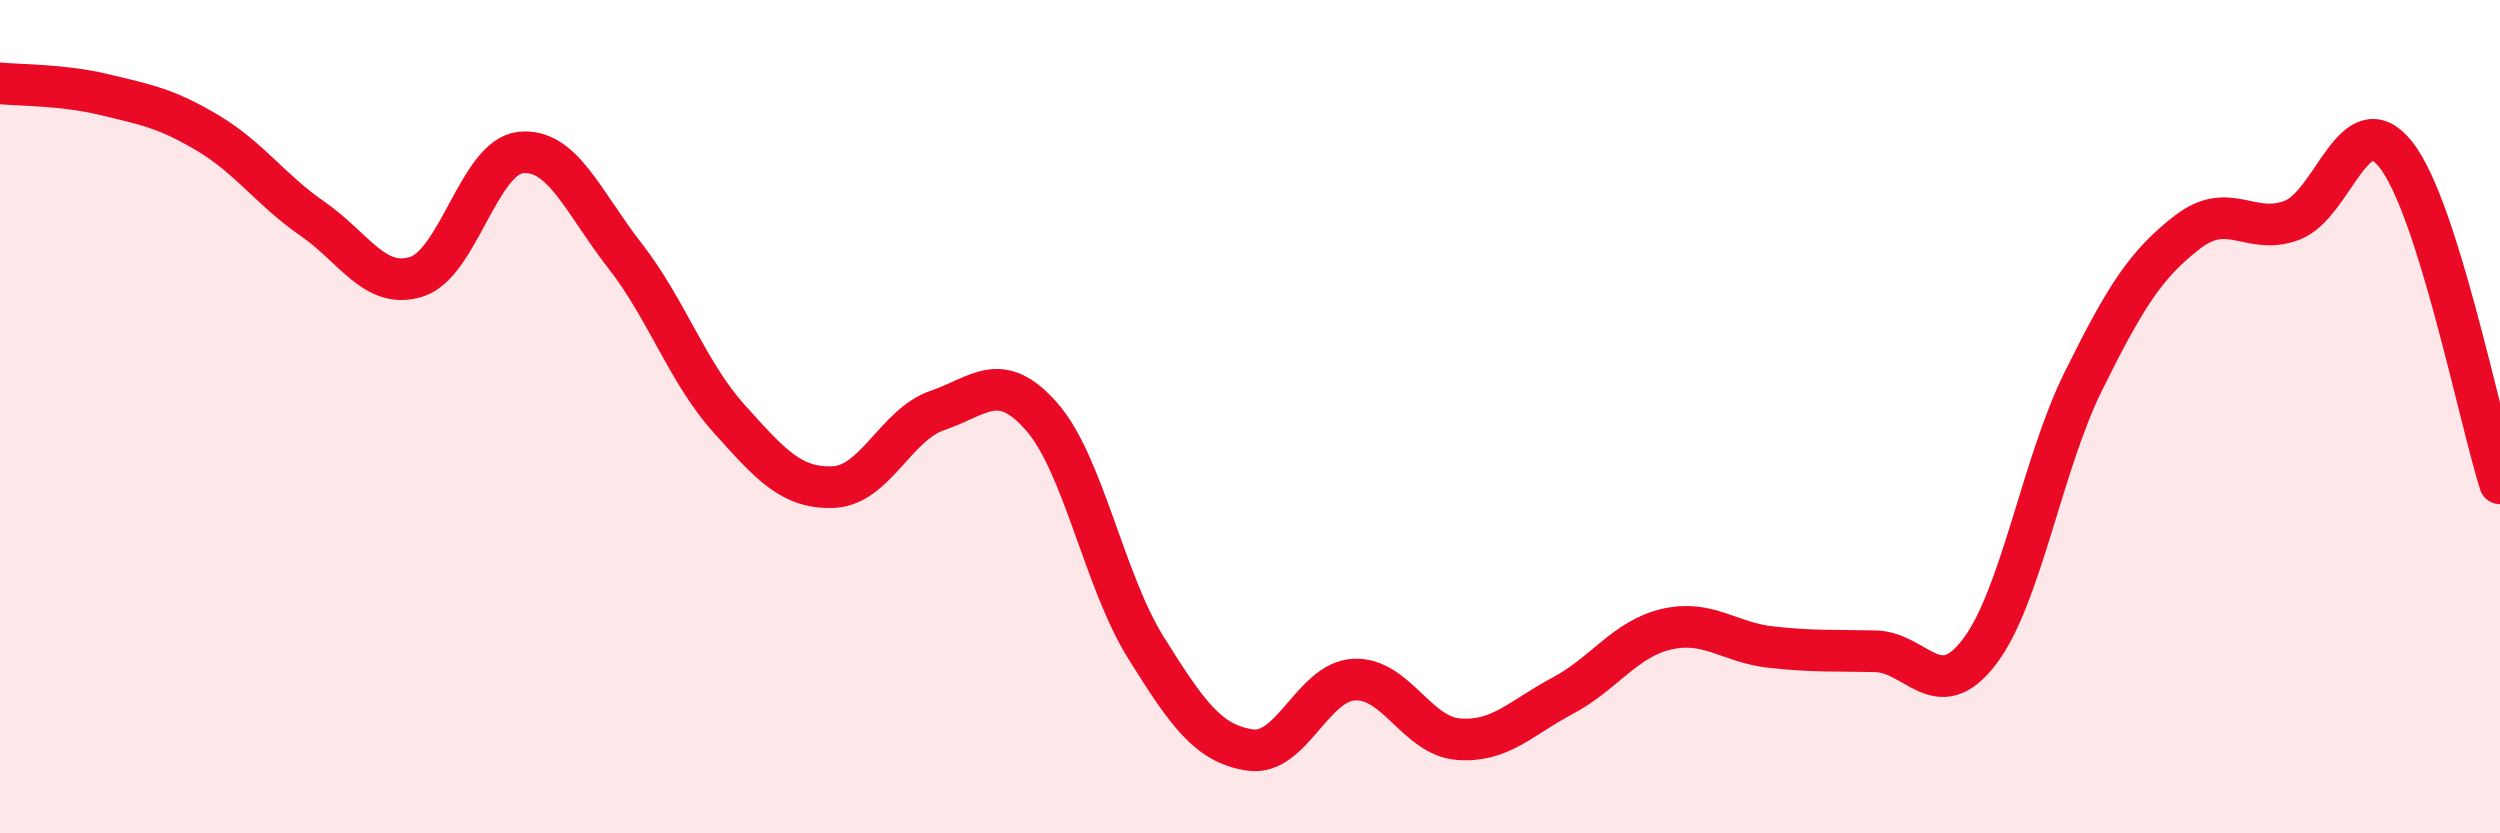
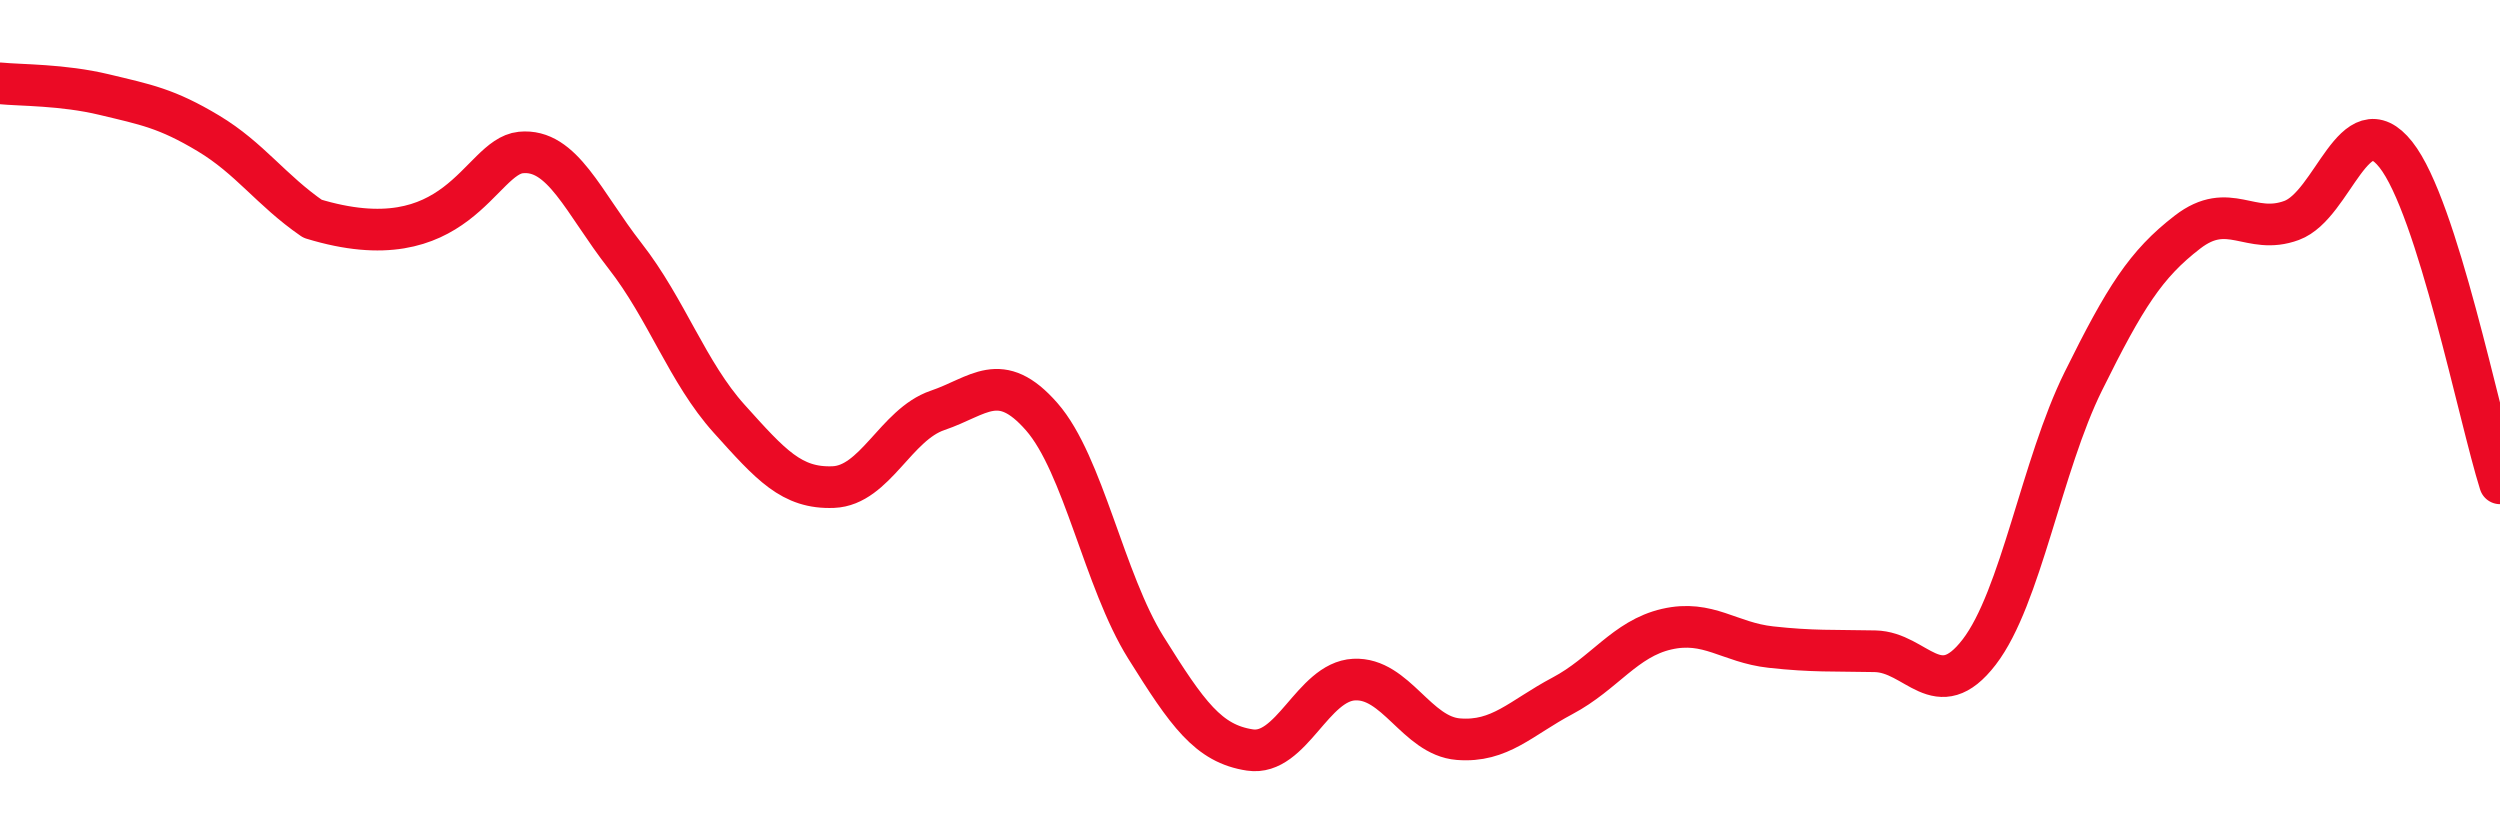
<svg xmlns="http://www.w3.org/2000/svg" width="60" height="20" viewBox="0 0 60 20">
-   <path d="M 0,2 C 0.5,2.05 1.5,2.03 2.5,2.27 C 3.5,2.51 4,2.6 5,3.2 C 6,3.8 6.5,4.56 7.5,5.25 C 8.5,5.94 9,6.96 10,6.64 C 11,6.32 11.5,3.76 12.5,3.66 C 13.5,3.56 14,4.86 15,6.14 C 16,7.42 16.5,8.94 17.5,10.05 C 18.5,11.16 19,11.73 20,11.69 C 21,11.65 21.5,10.19 22.5,9.85 C 23.5,9.51 24,8.86 25,10 C 26,11.14 26.5,13.94 27.5,15.54 C 28.5,17.14 29,17.85 30,18 C 31,18.15 31.5,16.36 32.5,16.31 C 33.5,16.26 34,17.66 35,17.74 C 36,17.82 36.5,17.23 37.5,16.7 C 38.5,16.17 39,15.33 40,15.1 C 41,14.87 41.5,15.42 42.5,15.53 C 43.5,15.64 44,15.61 45,15.63 C 46,15.65 46.5,16.95 47.5,15.65 C 48.5,14.35 49,11.17 50,9.15 C 51,7.13 51.5,6.34 52.5,5.57 C 53.5,4.8 54,5.66 55,5.29 C 56,4.92 56.5,2.45 57.5,3.71 C 58.5,4.97 59.5,10.02 60,11.6L60 20L0 20Z" fill="#EB0A25" opacity="0.1" stroke-linecap="round" stroke-linejoin="round" />
-   <path d="M 0,2 C 0.5,2.05 1.5,2.03 2.5,2.27 C 3.5,2.51 4,2.6 5,3.2 C 6,3.8 6.5,4.56 7.5,5.25 C 8.5,5.94 9,6.96 10,6.64 C 11,6.32 11.5,3.76 12.5,3.66 C 13.5,3.56 14,4.86 15,6.14 C 16,7.42 16.5,8.94 17.5,10.05 C 18.5,11.16 19,11.73 20,11.69 C 21,11.65 21.5,10.19 22.5,9.85 C 23.5,9.51 24,8.86 25,10 C 26,11.14 26.5,13.94 27.5,15.54 C 28.5,17.14 29,17.85 30,18 C 31,18.15 31.5,16.36 32.5,16.31 C 33.5,16.26 34,17.66 35,17.74 C 36,17.82 36.5,17.23 37.5,16.7 C 38.5,16.17 39,15.33 40,15.1 C 41,14.87 41.5,15.42 42.5,15.53 C 43.5,15.64 44,15.61 45,15.63 C 46,15.65 46.5,16.95 47.5,15.65 C 48.5,14.35 49,11.17 50,9.15 C 51,7.13 51.5,6.34 52.5,5.57 C 53.5,4.8 54,5.66 55,5.29 C 56,4.92 56.5,2.45 57.5,3.71 C 58.5,4.97 59.5,10.02 60,11.6" stroke="#EB0A25" stroke-width="1" fill="none" stroke-linecap="round" stroke-linejoin="round" />
+   <path d="M 0,2 C 0.5,2.05 1.5,2.03 2.5,2.27 C 3.5,2.51 4,2.6 5,3.2 C 6,3.8 6.5,4.56 7.5,5.25 C 11,6.32 11.5,3.76 12.5,3.66 C 13.5,3.56 14,4.86 15,6.14 C 16,7.42 16.5,8.94 17.5,10.05 C 18.5,11.16 19,11.73 20,11.69 C 21,11.65 21.5,10.19 22.5,9.85 C 23.5,9.51 24,8.86 25,10 C 26,11.14 26.5,13.94 27.5,15.54 C 28.5,17.14 29,17.85 30,18 C 31,18.15 31.5,16.36 32.5,16.31 C 33.5,16.26 34,17.66 35,17.74 C 36,17.82 36.5,17.23 37.5,16.7 C 38.5,16.17 39,15.33 40,15.1 C 41,14.87 41.5,15.42 42.5,15.53 C 43.5,15.64 44,15.61 45,15.63 C 46,15.65 46.5,16.95 47.5,15.65 C 48.5,14.35 49,11.17 50,9.15 C 51,7.13 51.5,6.34 52.5,5.57 C 53.5,4.8 54,5.66 55,5.29 C 56,4.92 56.5,2.45 57.5,3.71 C 58.5,4.97 59.5,10.02 60,11.6" stroke="#EB0A25" stroke-width="1" fill="none" stroke-linecap="round" stroke-linejoin="round" />
</svg>